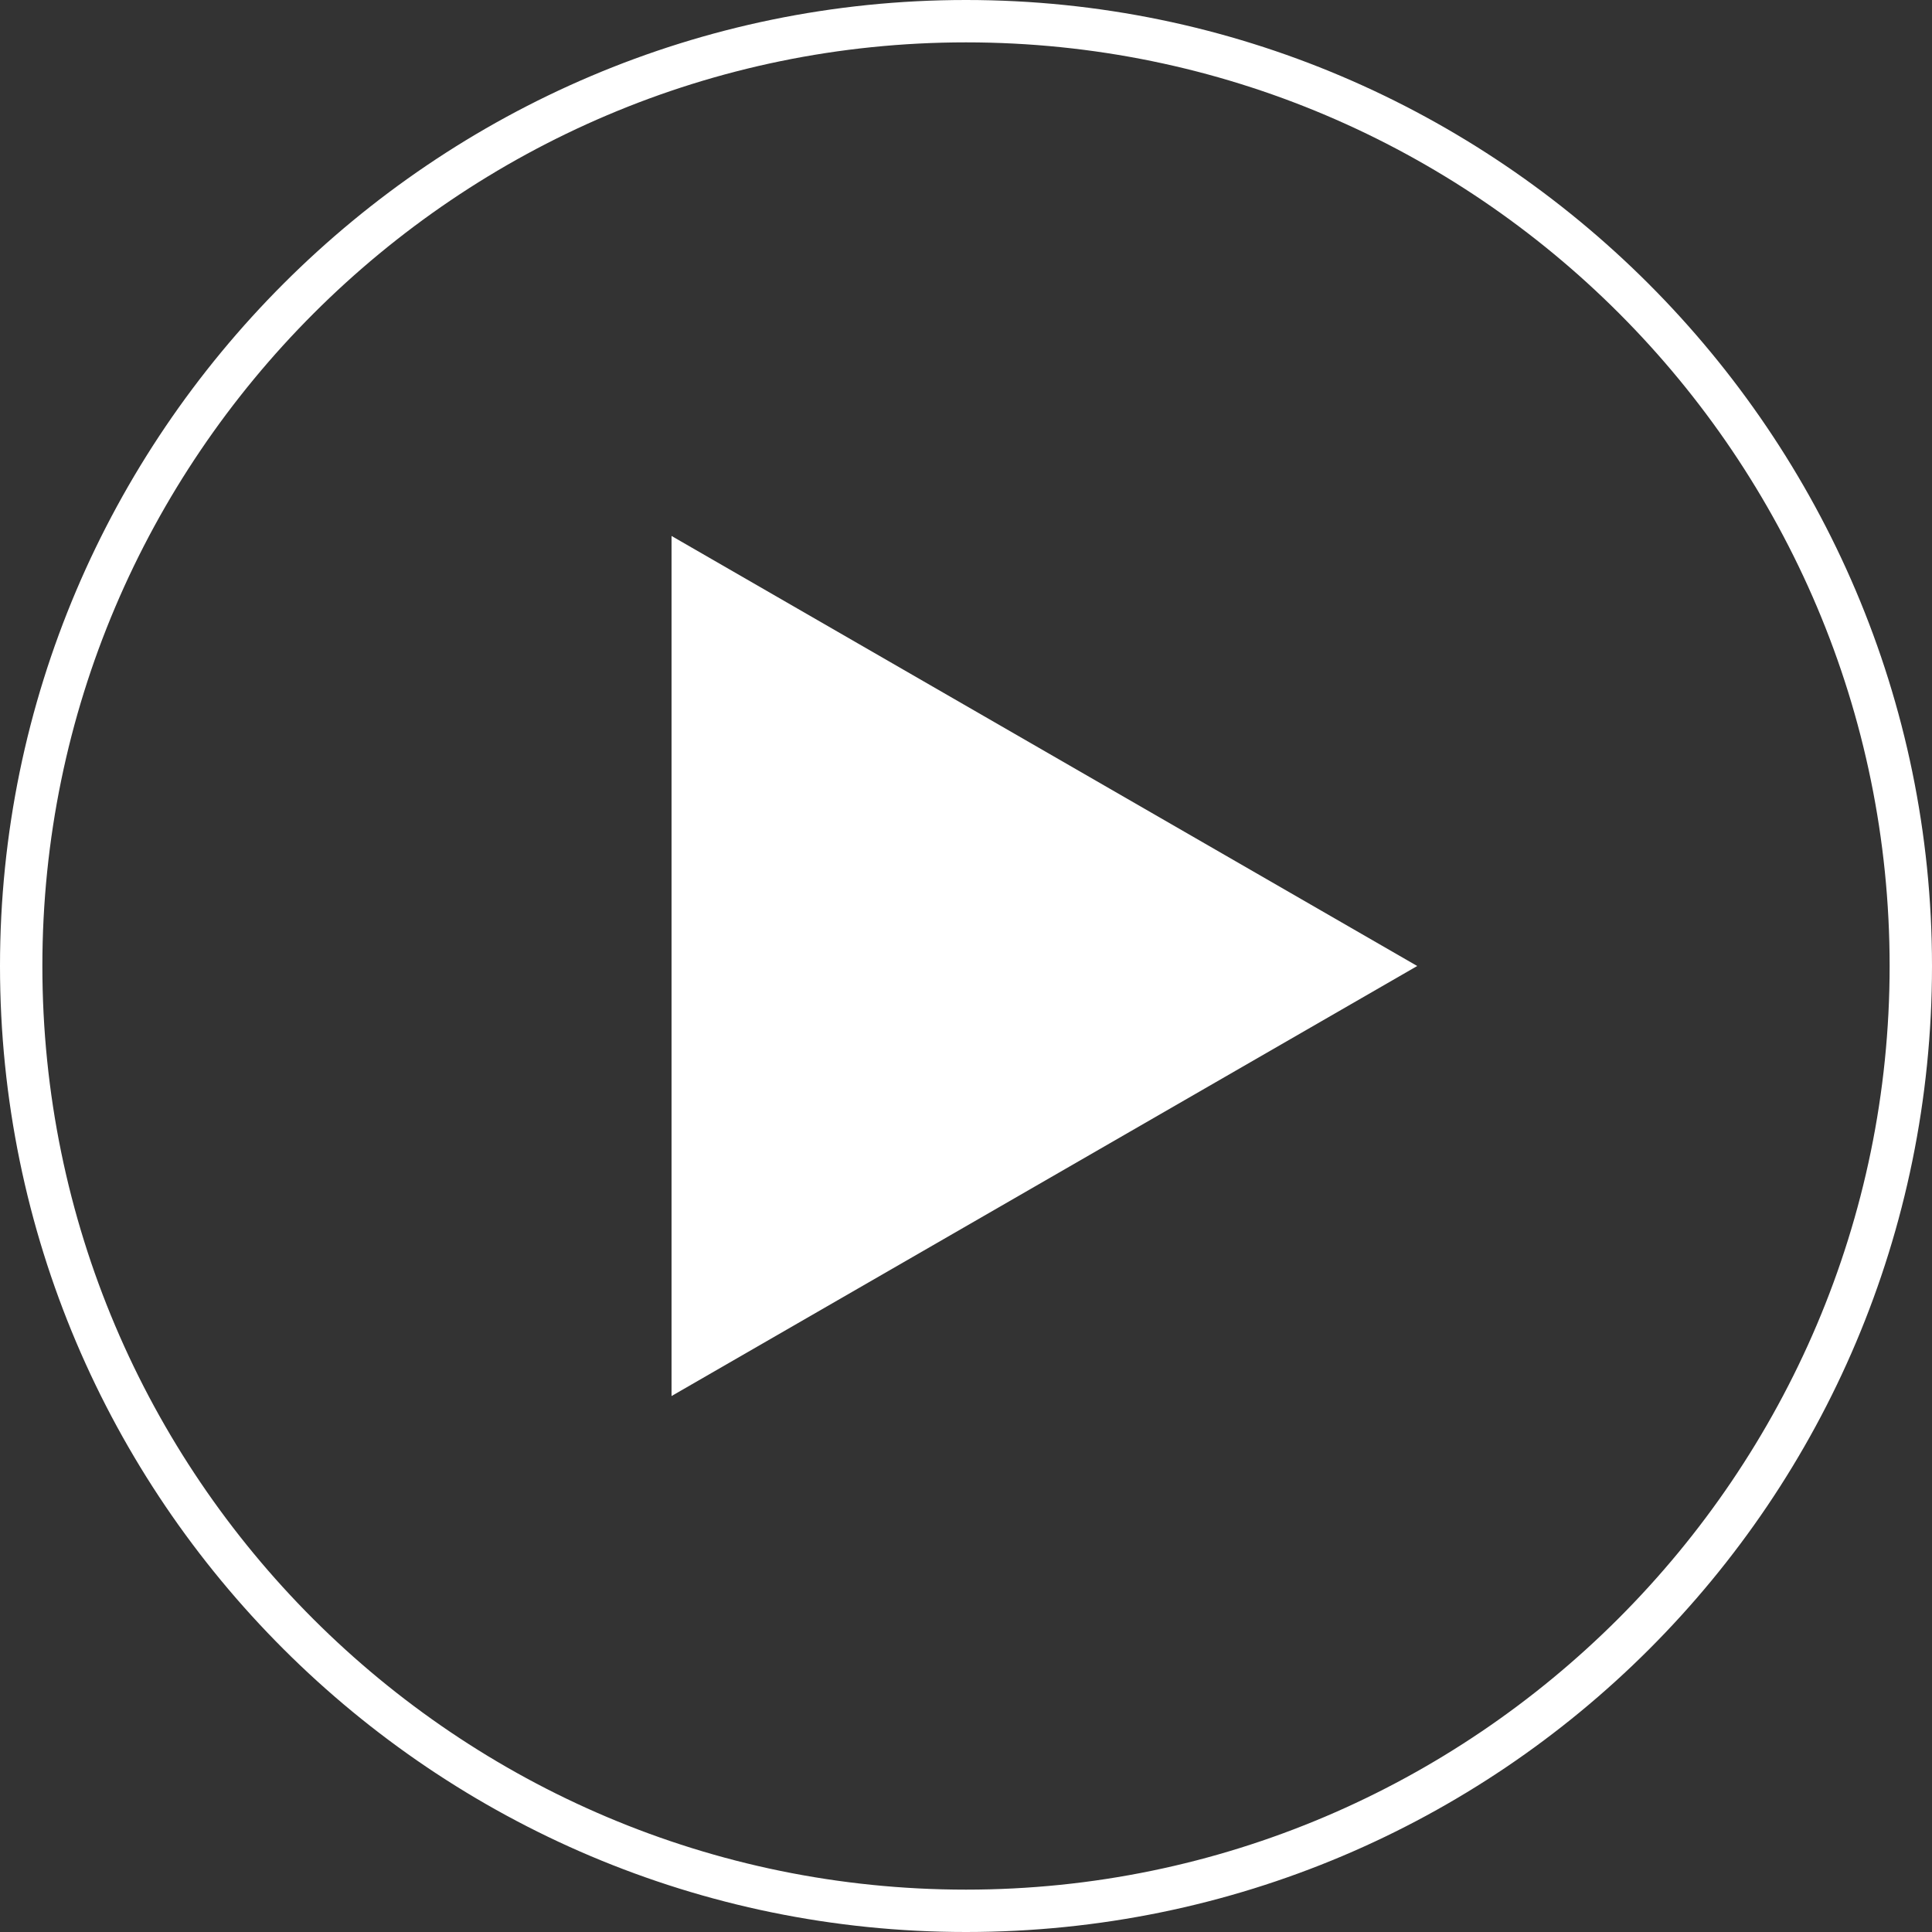
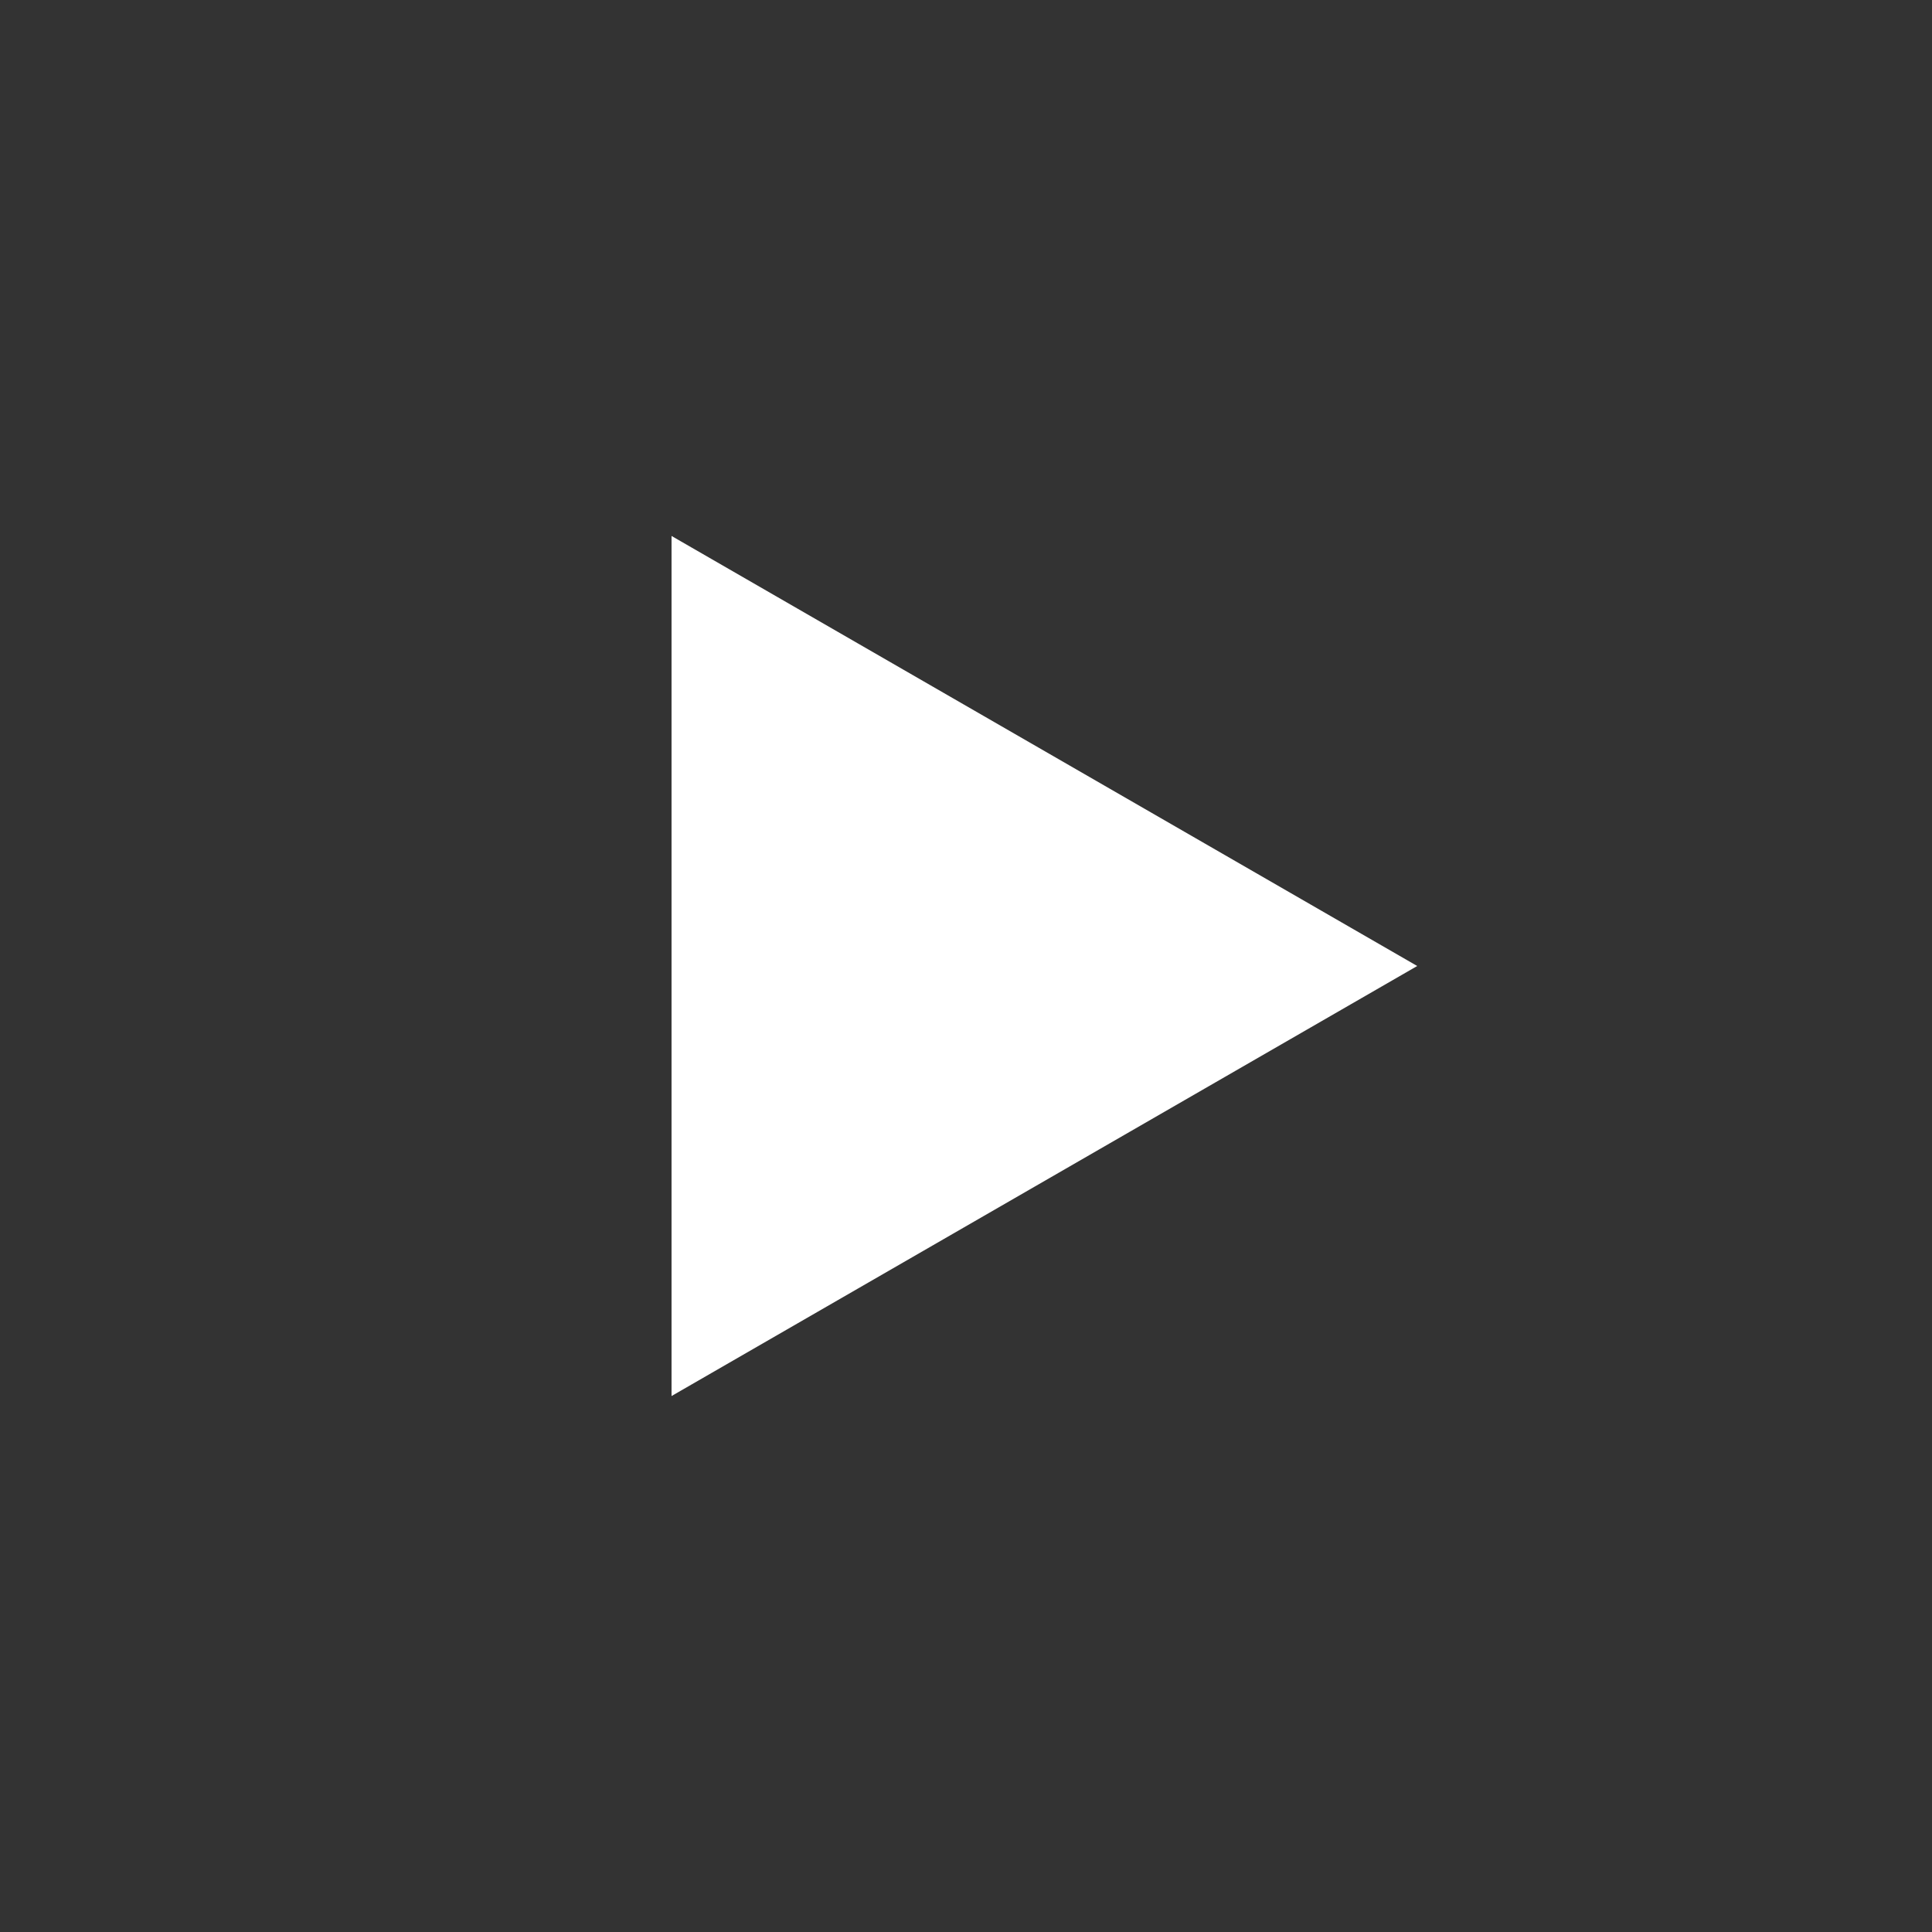
<svg xmlns="http://www.w3.org/2000/svg" version="1.1" x="0px" y="0px" viewBox="0 0 91.2 91.2" style="enable-background:new 0 0 91.2 91.2;" xml:space="preserve">
  <rect x="0" y="0" width="91.2" height="91.2" fill="#333333" stroke="none" />
  <g id="Layer_2">
</g>
  <g id="Layer_1">
    <g>
      <g>
-         <path style="fill:#FFFFFF;" d="M45.6,91.2C20.5,91.2,0,70.8,0,45.6C0,20.5,20.5,0,45.6,0s45.6,20.5,45.6,45.6     C91.2,70.8,70.8,91.2,45.6,91.2z M45.6,2C21.6,2,2,21.6,2,45.6c0,24.1,19.6,43.6,43.6,43.6s43.6-19.6,43.6-43.6     C89.2,21.6,69.7,2,45.6,2z" />
-       </g>
+         </g>
      <g>
        <polygon style="fill:#FFFFFF;" points="66.9,45.6 31.7,25.3 31.7,65.9    " />
      </g>
    </g>
  </g>
  <g id="Layer_3">
</g>
  <g id="Layer_4">
</g>
  <g id="Layer_5">
</g>
  <g id="Layer_6">
</g>
</svg>